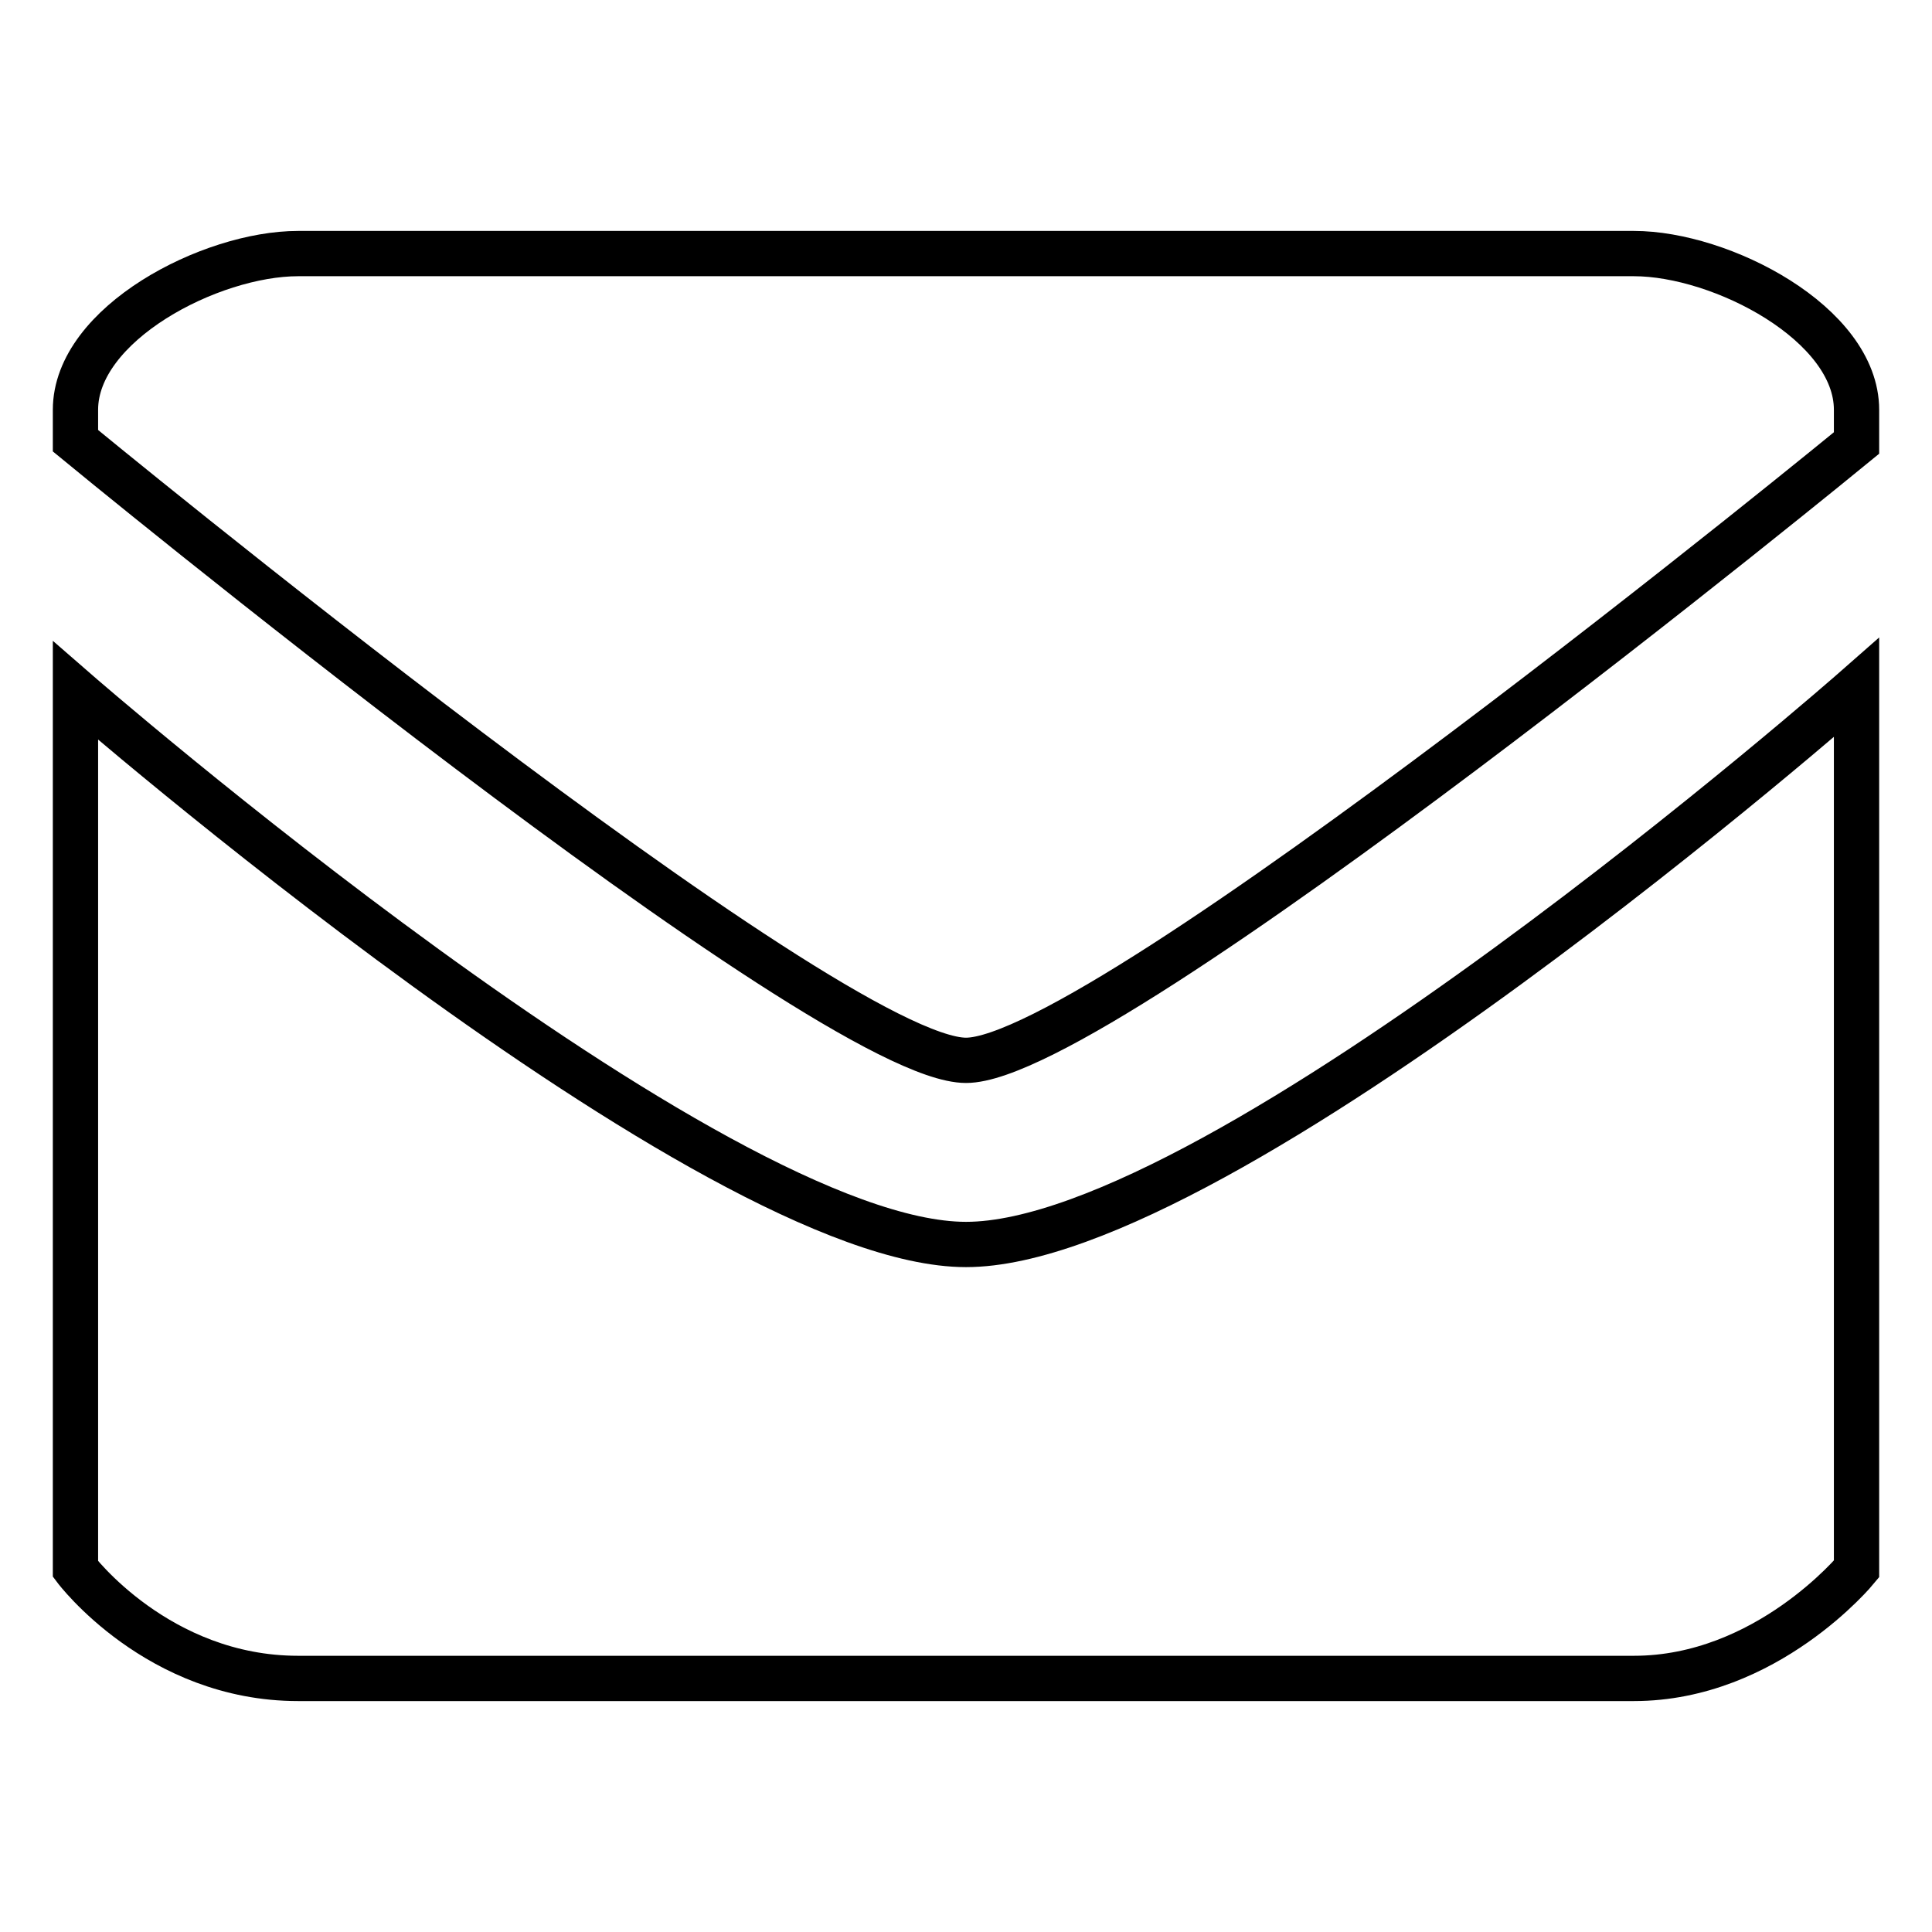
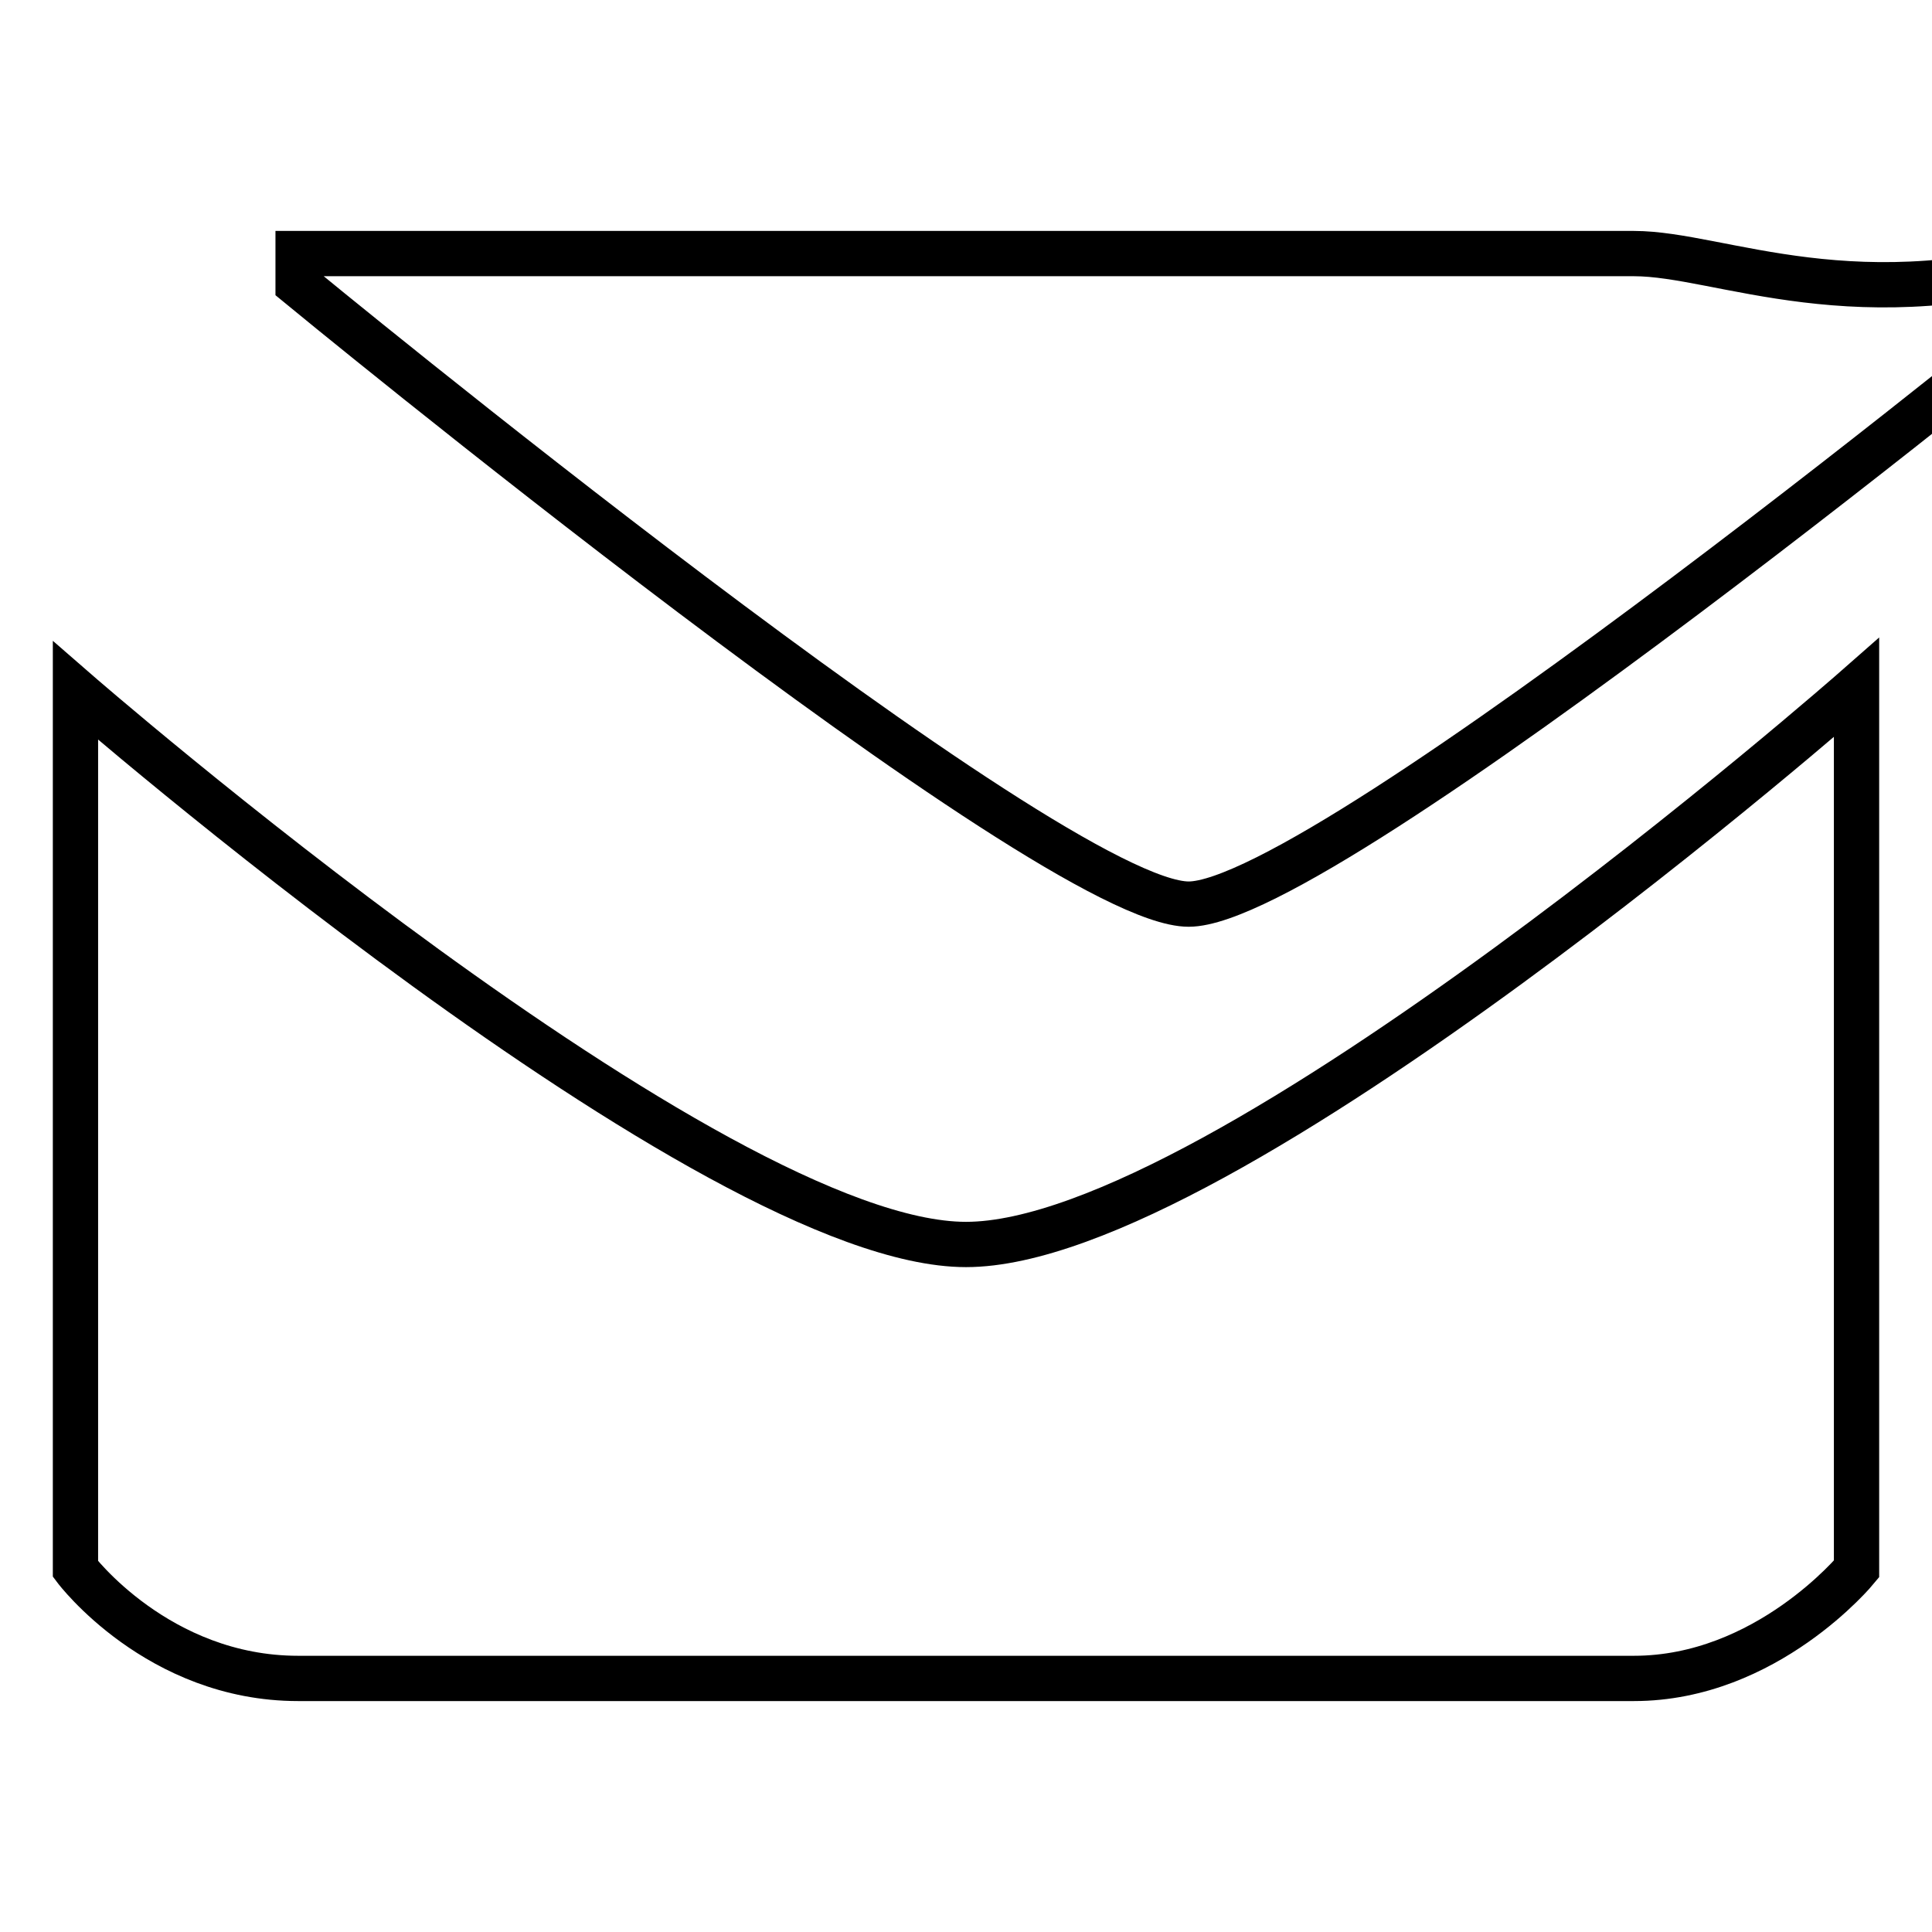
<svg xmlns="http://www.w3.org/2000/svg" version="1.1" x="0px" y="0px" viewBox="0 0 256 256" enable-background="new 0 0 256 256" xml:space="preserve">
  <g>
-     <path stroke-width="6" fill-opacity="0" stroke="#000000" d="M216.5,33.6c-11.6,0-177,0-177,0C27.9,33.6,10,42.9,10,54.3v4.1c0,0,99.7,82.1,118,82.1 c18.3,0,118-81.8,118-81.8v-4.4C246,42.9,228.1,33.6,216.5,33.6z M10,91.5v116.4c0,0,10.9,14.5,29.5,14.5h177 c17.6,0,29.5-14.5,29.5-14.5V91.1c0,0-83.9,73.8-118,73.8C94.3,164.9,10,91.5,10,91.5z" />
+     <path stroke-width="6" fill-opacity="0" stroke="#000000" d="M216.5,33.6c-11.6,0-177,0-177,0v4.1c0,0,99.7,82.1,118,82.1 c18.3,0,118-81.8,118-81.8v-4.4C246,42.9,228.1,33.6,216.5,33.6z M10,91.5v116.4c0,0,10.9,14.5,29.5,14.5h177 c17.6,0,29.5-14.5,29.5-14.5V91.1c0,0-83.9,73.8-118,73.8C94.3,164.9,10,91.5,10,91.5z" />
  </g>
</svg>